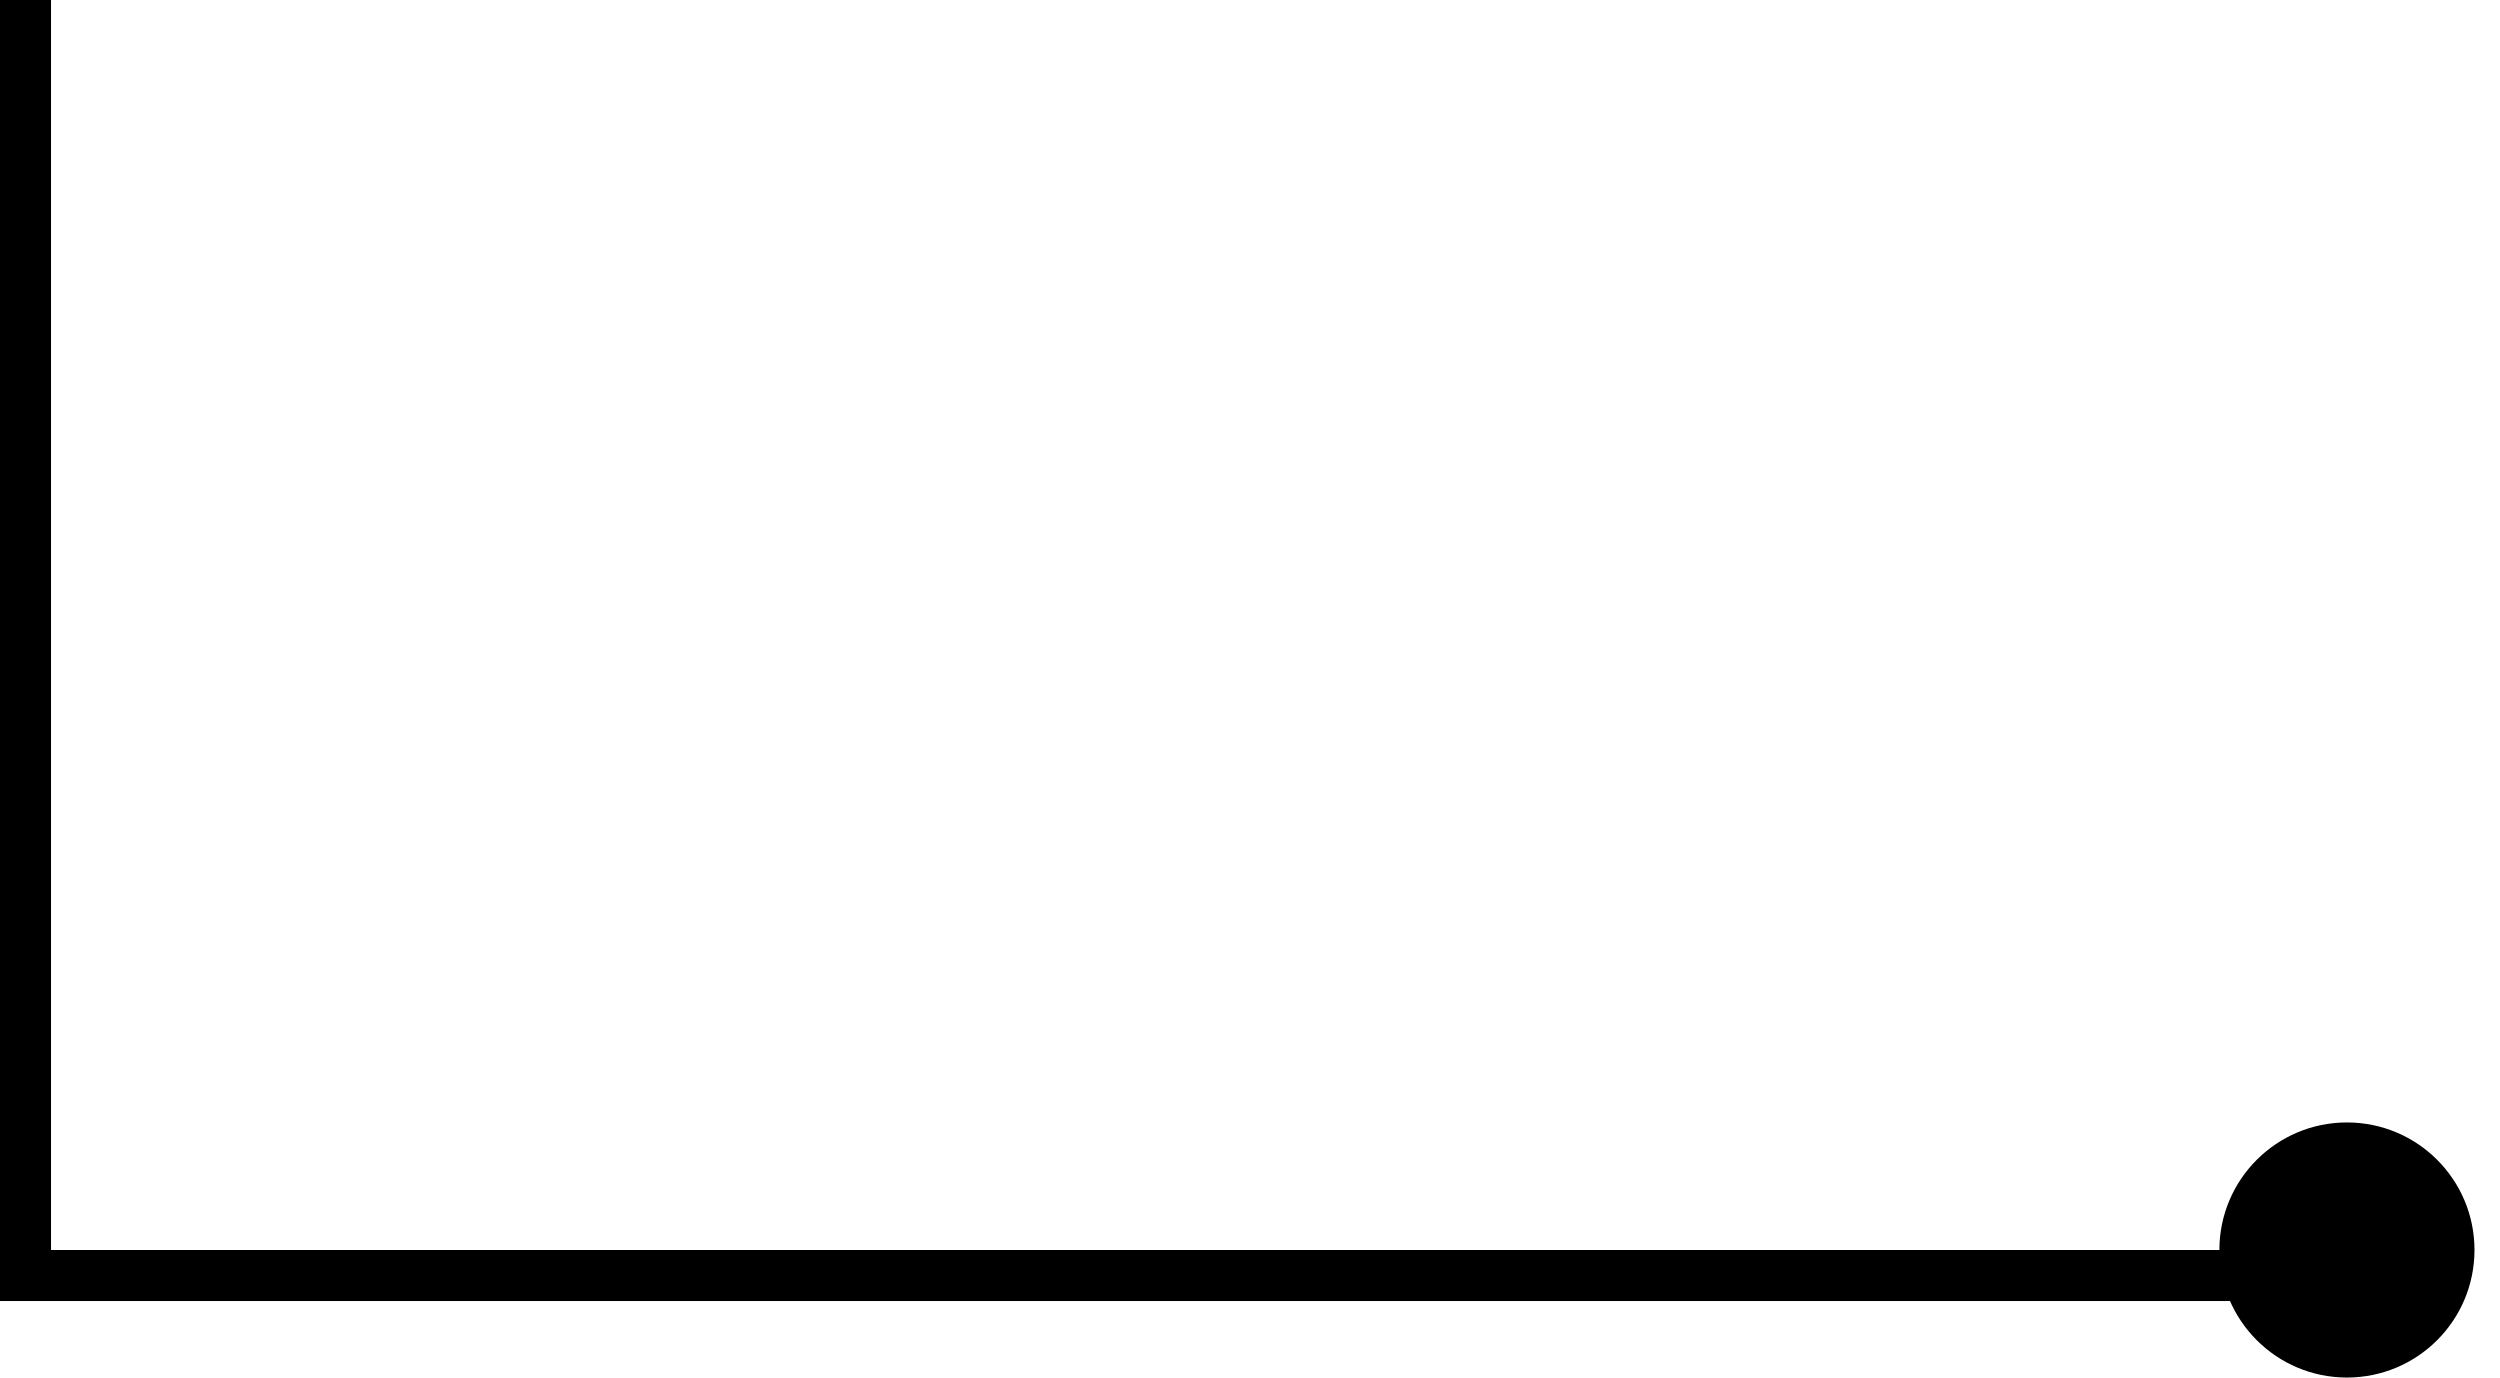
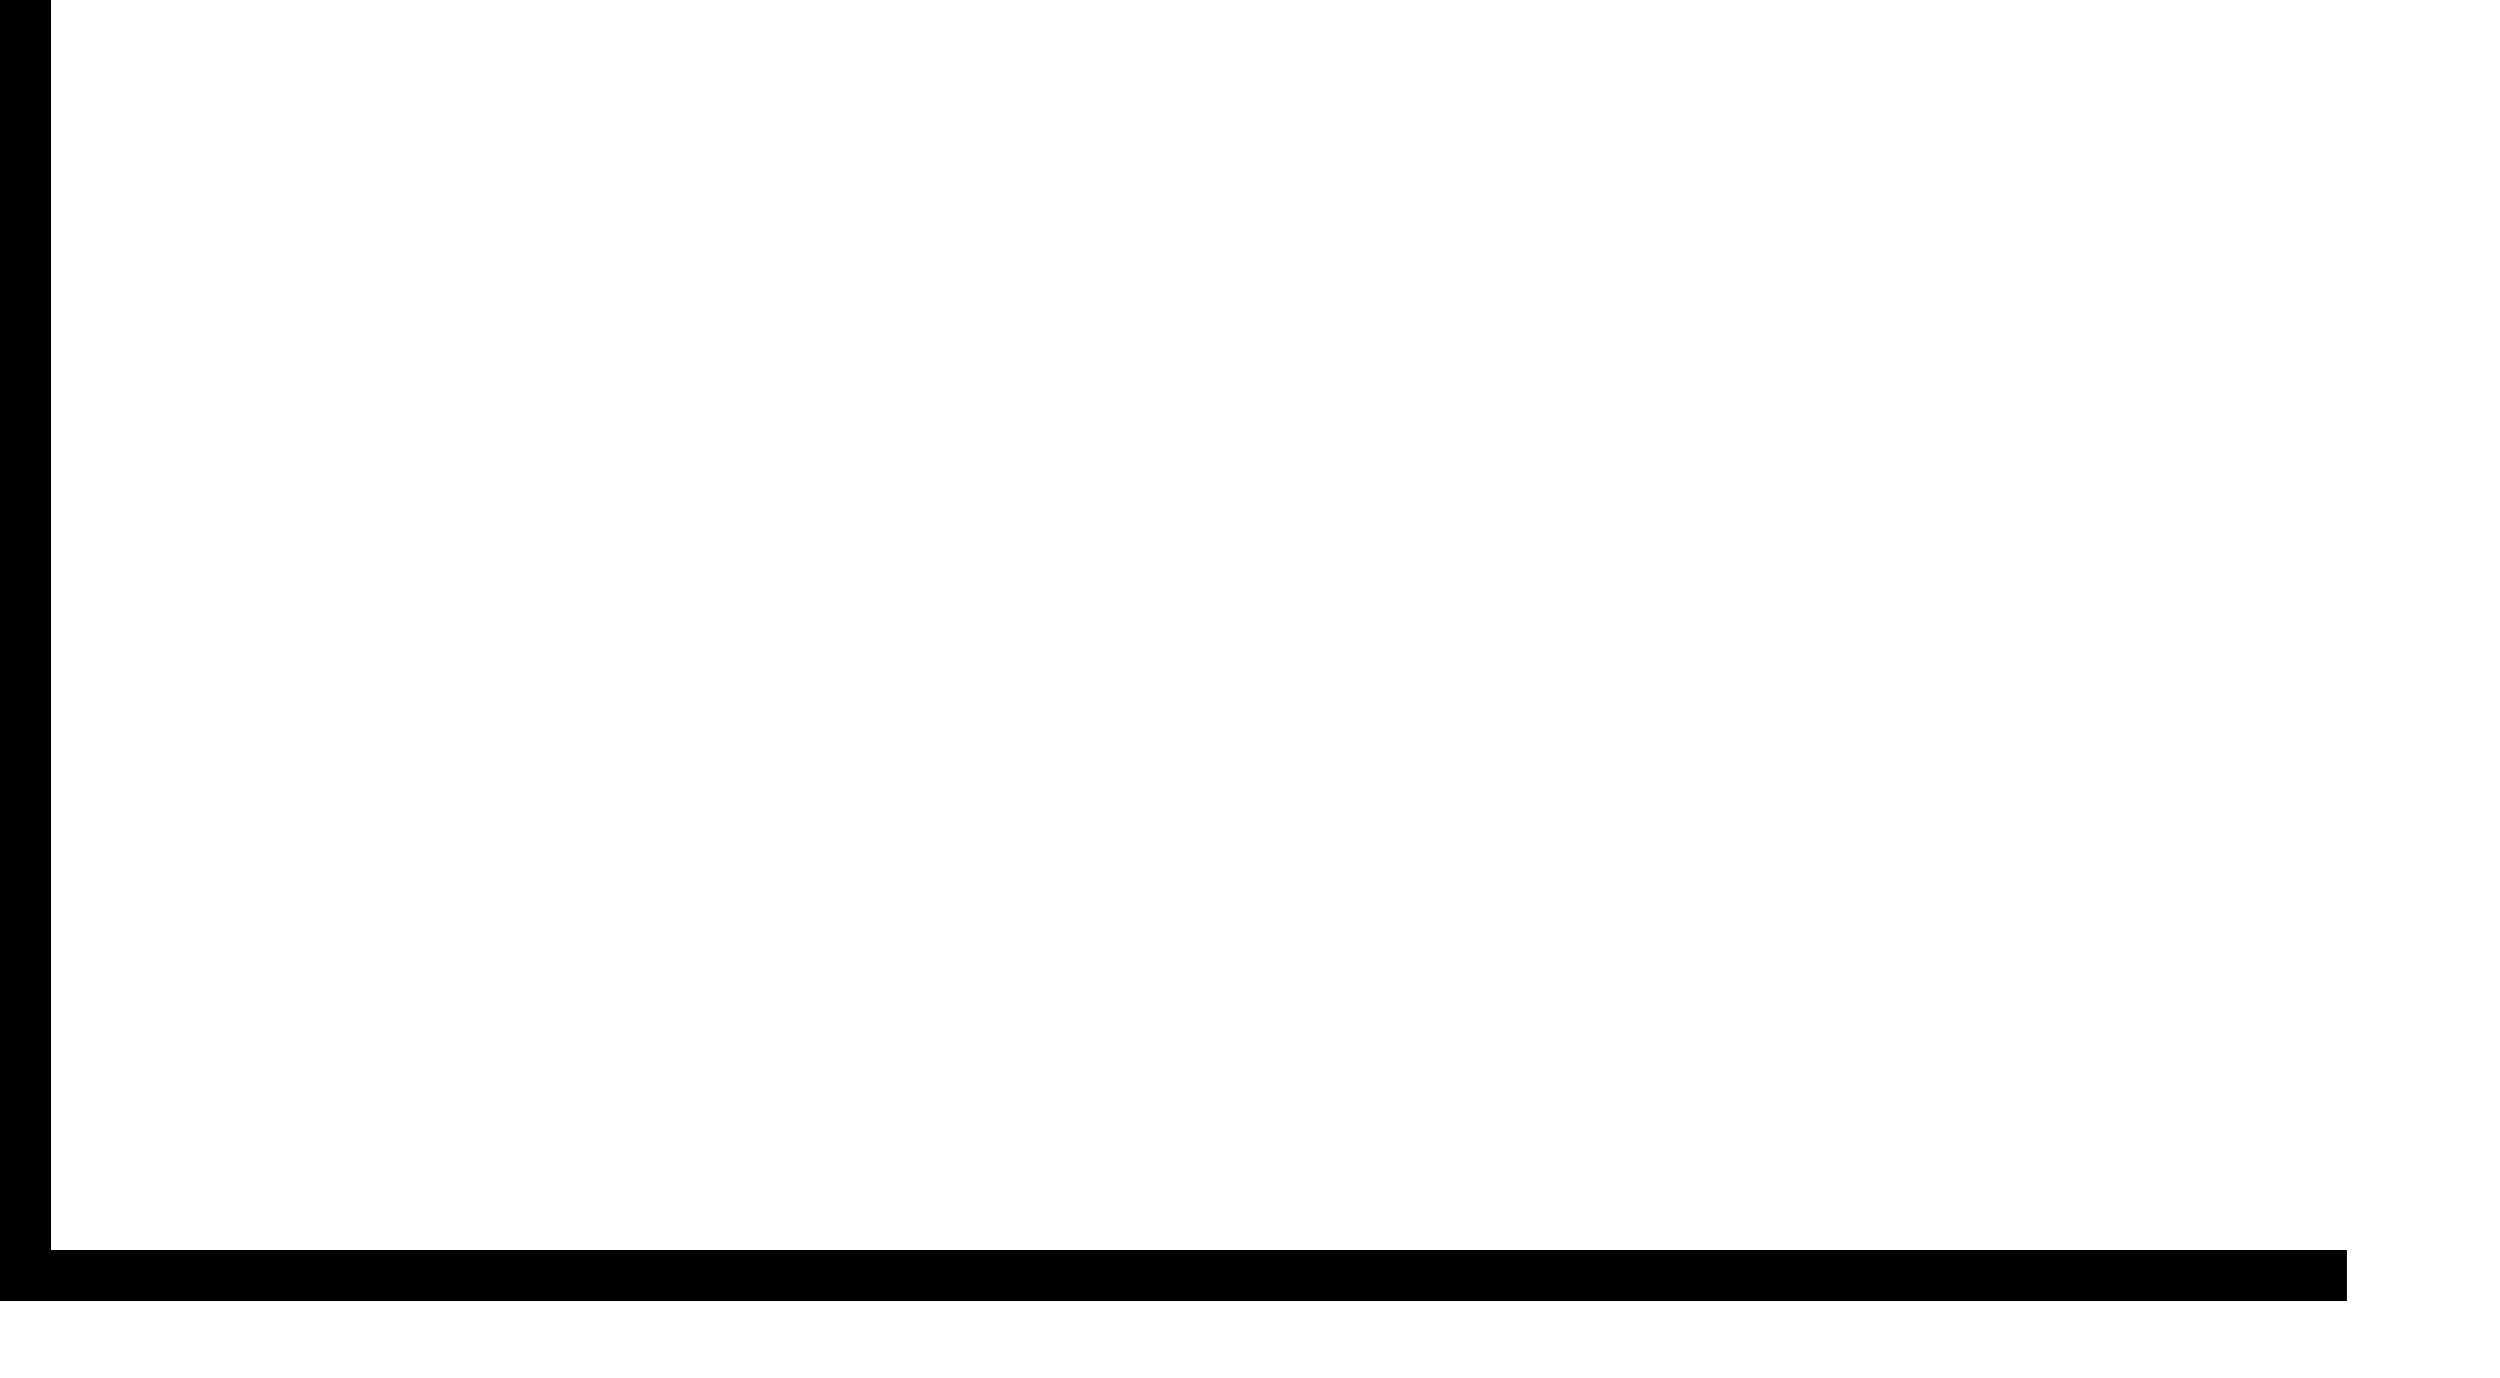
<svg xmlns="http://www.w3.org/2000/svg" width="49" height="27" viewBox="0 0 49 27" fill="none">
  <path d="M0.5 0L0.5 25H46" stroke="black" stroke-miterlimit="22.926" />
-   <path fill-rule="evenodd" clip-rule="evenodd" d="M46 22C47.381 22 48.5 23.119 48.5 24.5C48.5 25.881 47.381 27 46 27C44.62 27 43.5 25.881 43.5 24.5C43.5 23.119 44.62 22 46 22Z" fill="black" />
</svg>